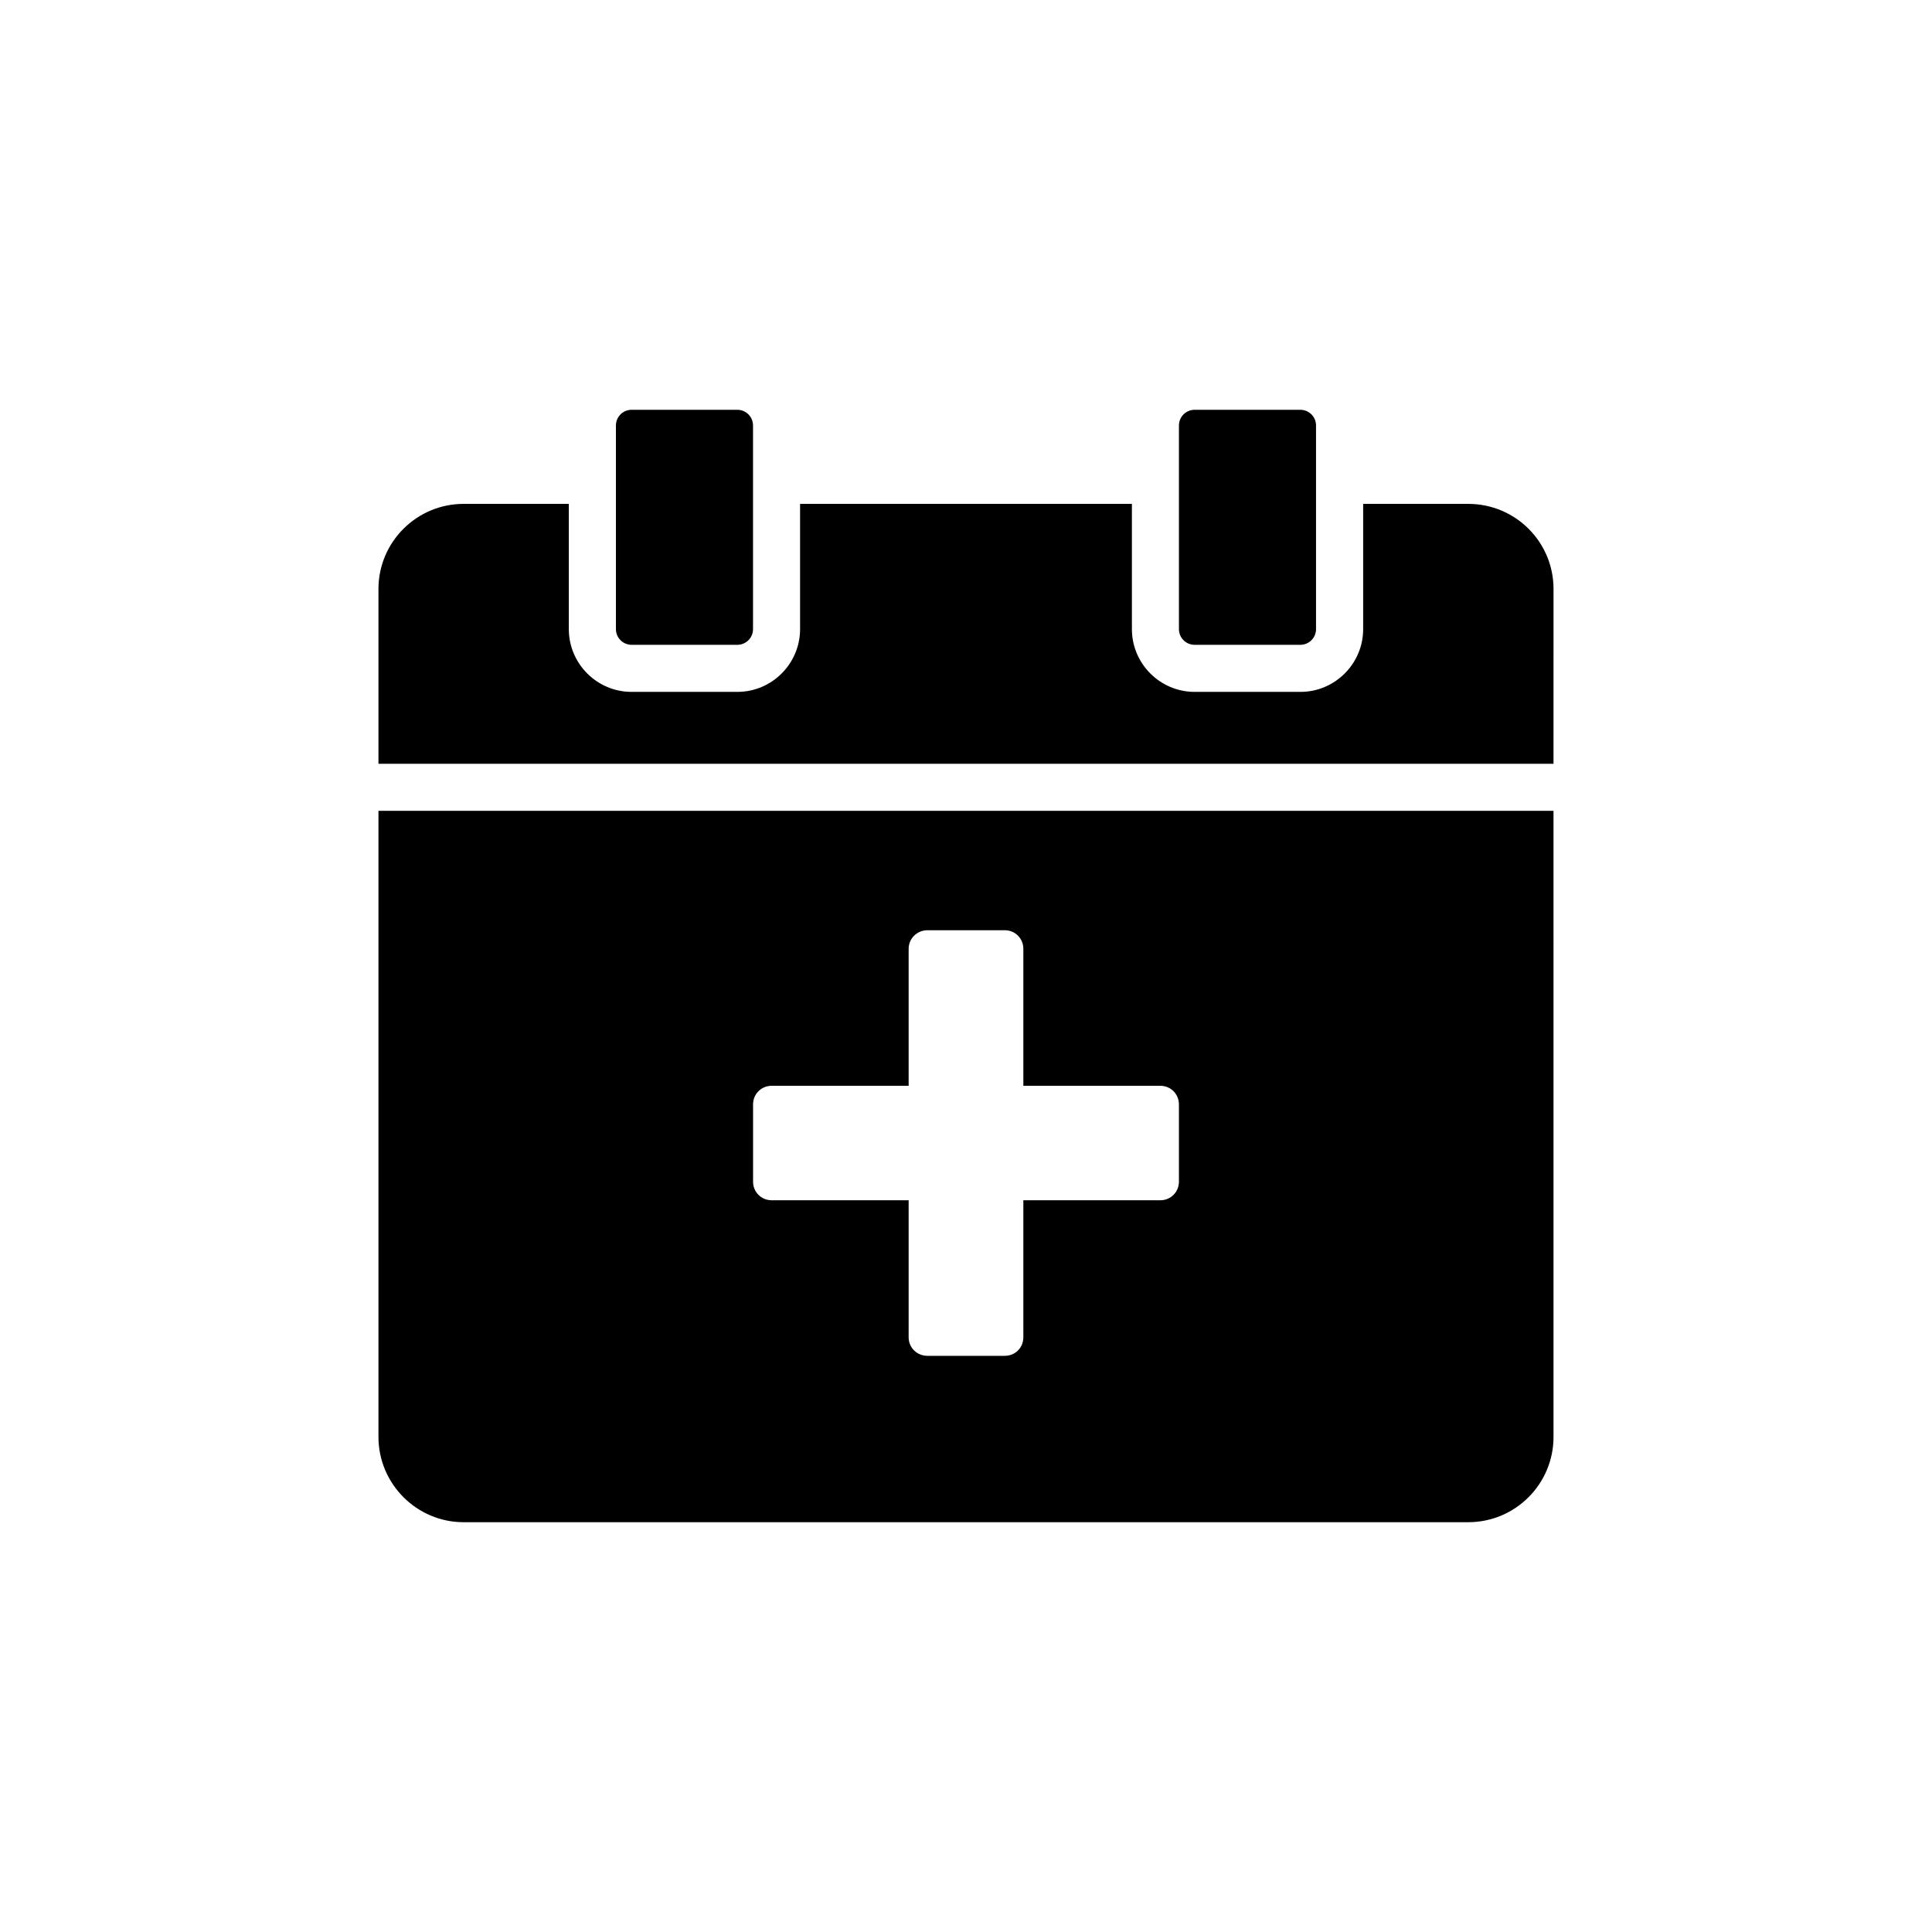
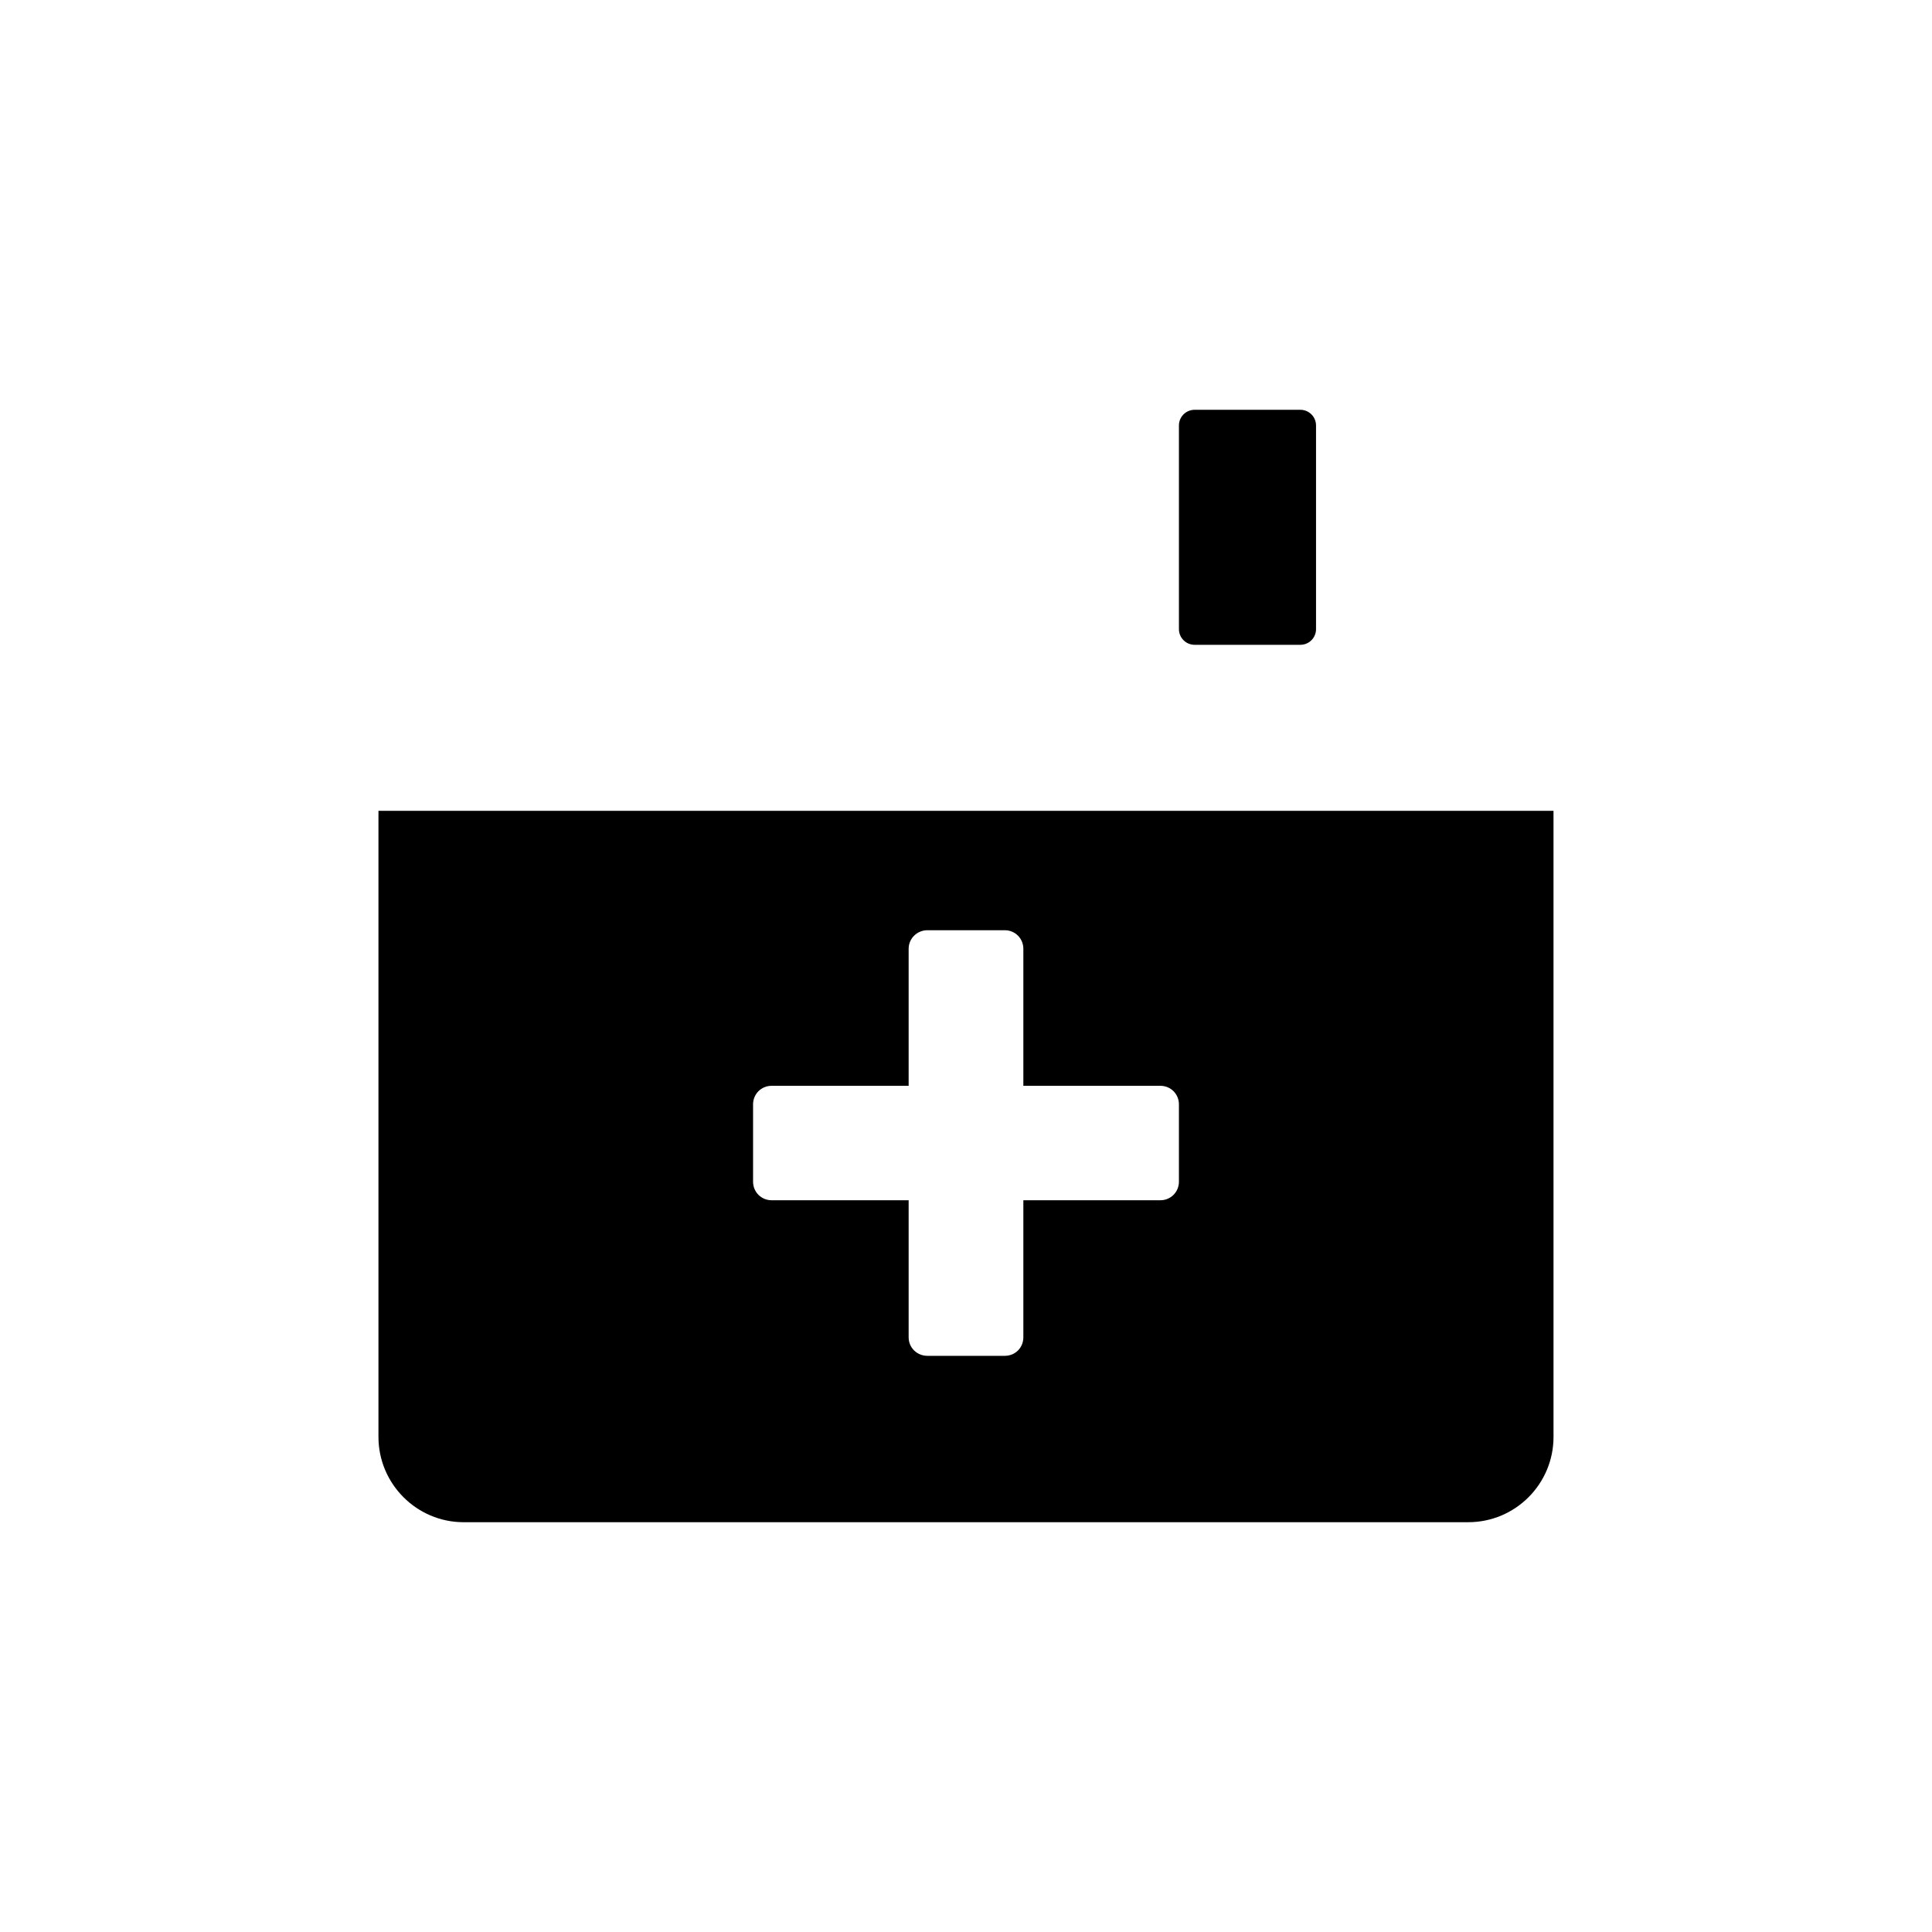
<svg xmlns="http://www.w3.org/2000/svg" fill="#000000" width="800px" height="800px" version="1.1" viewBox="144 144 512 512">
  <g>
    <path d="m488.61 252.6h-28.027c-2.293 0-4.152 1.859-4.152 4.152v53.977c0 2.293 1.859 4.152 4.152 4.152h28.027c2.293 0 4.152-1.859 4.152-4.152v-53.977c0-2.293-1.859-4.152-4.152-4.152z" />
-     <path d="m311.38 252.6c-2.293 0-4.152 1.859-4.152 4.152v53.977c0 2.293 1.859 4.152 4.152 4.152h28.027c2.293 0 4.152-1.859 4.152-4.152v-53.977c0-2.293-1.859-4.152-4.152-4.152z" />
-     <path d="m555.7 300.08c0-12.457-10.09-22.547-22.609-22.547h-27.84v33.195c0 9.156-7.473 16.629-16.629 16.629h-28.027c-9.156 0-16.629-7.473-16.629-16.629v-33.195h-87.938v33.195c0 9.156-7.473 16.629-16.629 16.629h-28.027c-9.156 0-16.629-7.473-16.629-16.629v-33.195h-27.902c-12.395 0-22.547 10.09-22.547 22.547v46.336h311.4z" />
    <path d="m266.84 547.4h266.25c12.52 0 22.609-10.152 22.609-22.609l-0.004-165.91h-311.4v165.91c0 12.457 10.152 22.609 22.547 22.609zm76.73-110.73c0-2.742 2.18-4.922 4.922-4.922h36.309v-36.309c0-2.742 2.242-4.922 4.984-4.922h20.492c2.742 0 4.922 2.18 4.922 4.922v36.309h36.309c2.742 0 4.922 2.18 4.922 4.922v20.488c0 2.742-2.18 4.922-4.922 4.922h-36.309v36.309c0 2.805-2.18 4.922-4.922 4.922h-20.492c-2.742 0-4.984-2.117-4.984-4.922v-36.309h-36.309c-2.742 0-4.922-2.18-4.922-4.922z" />
  </g>
</svg>